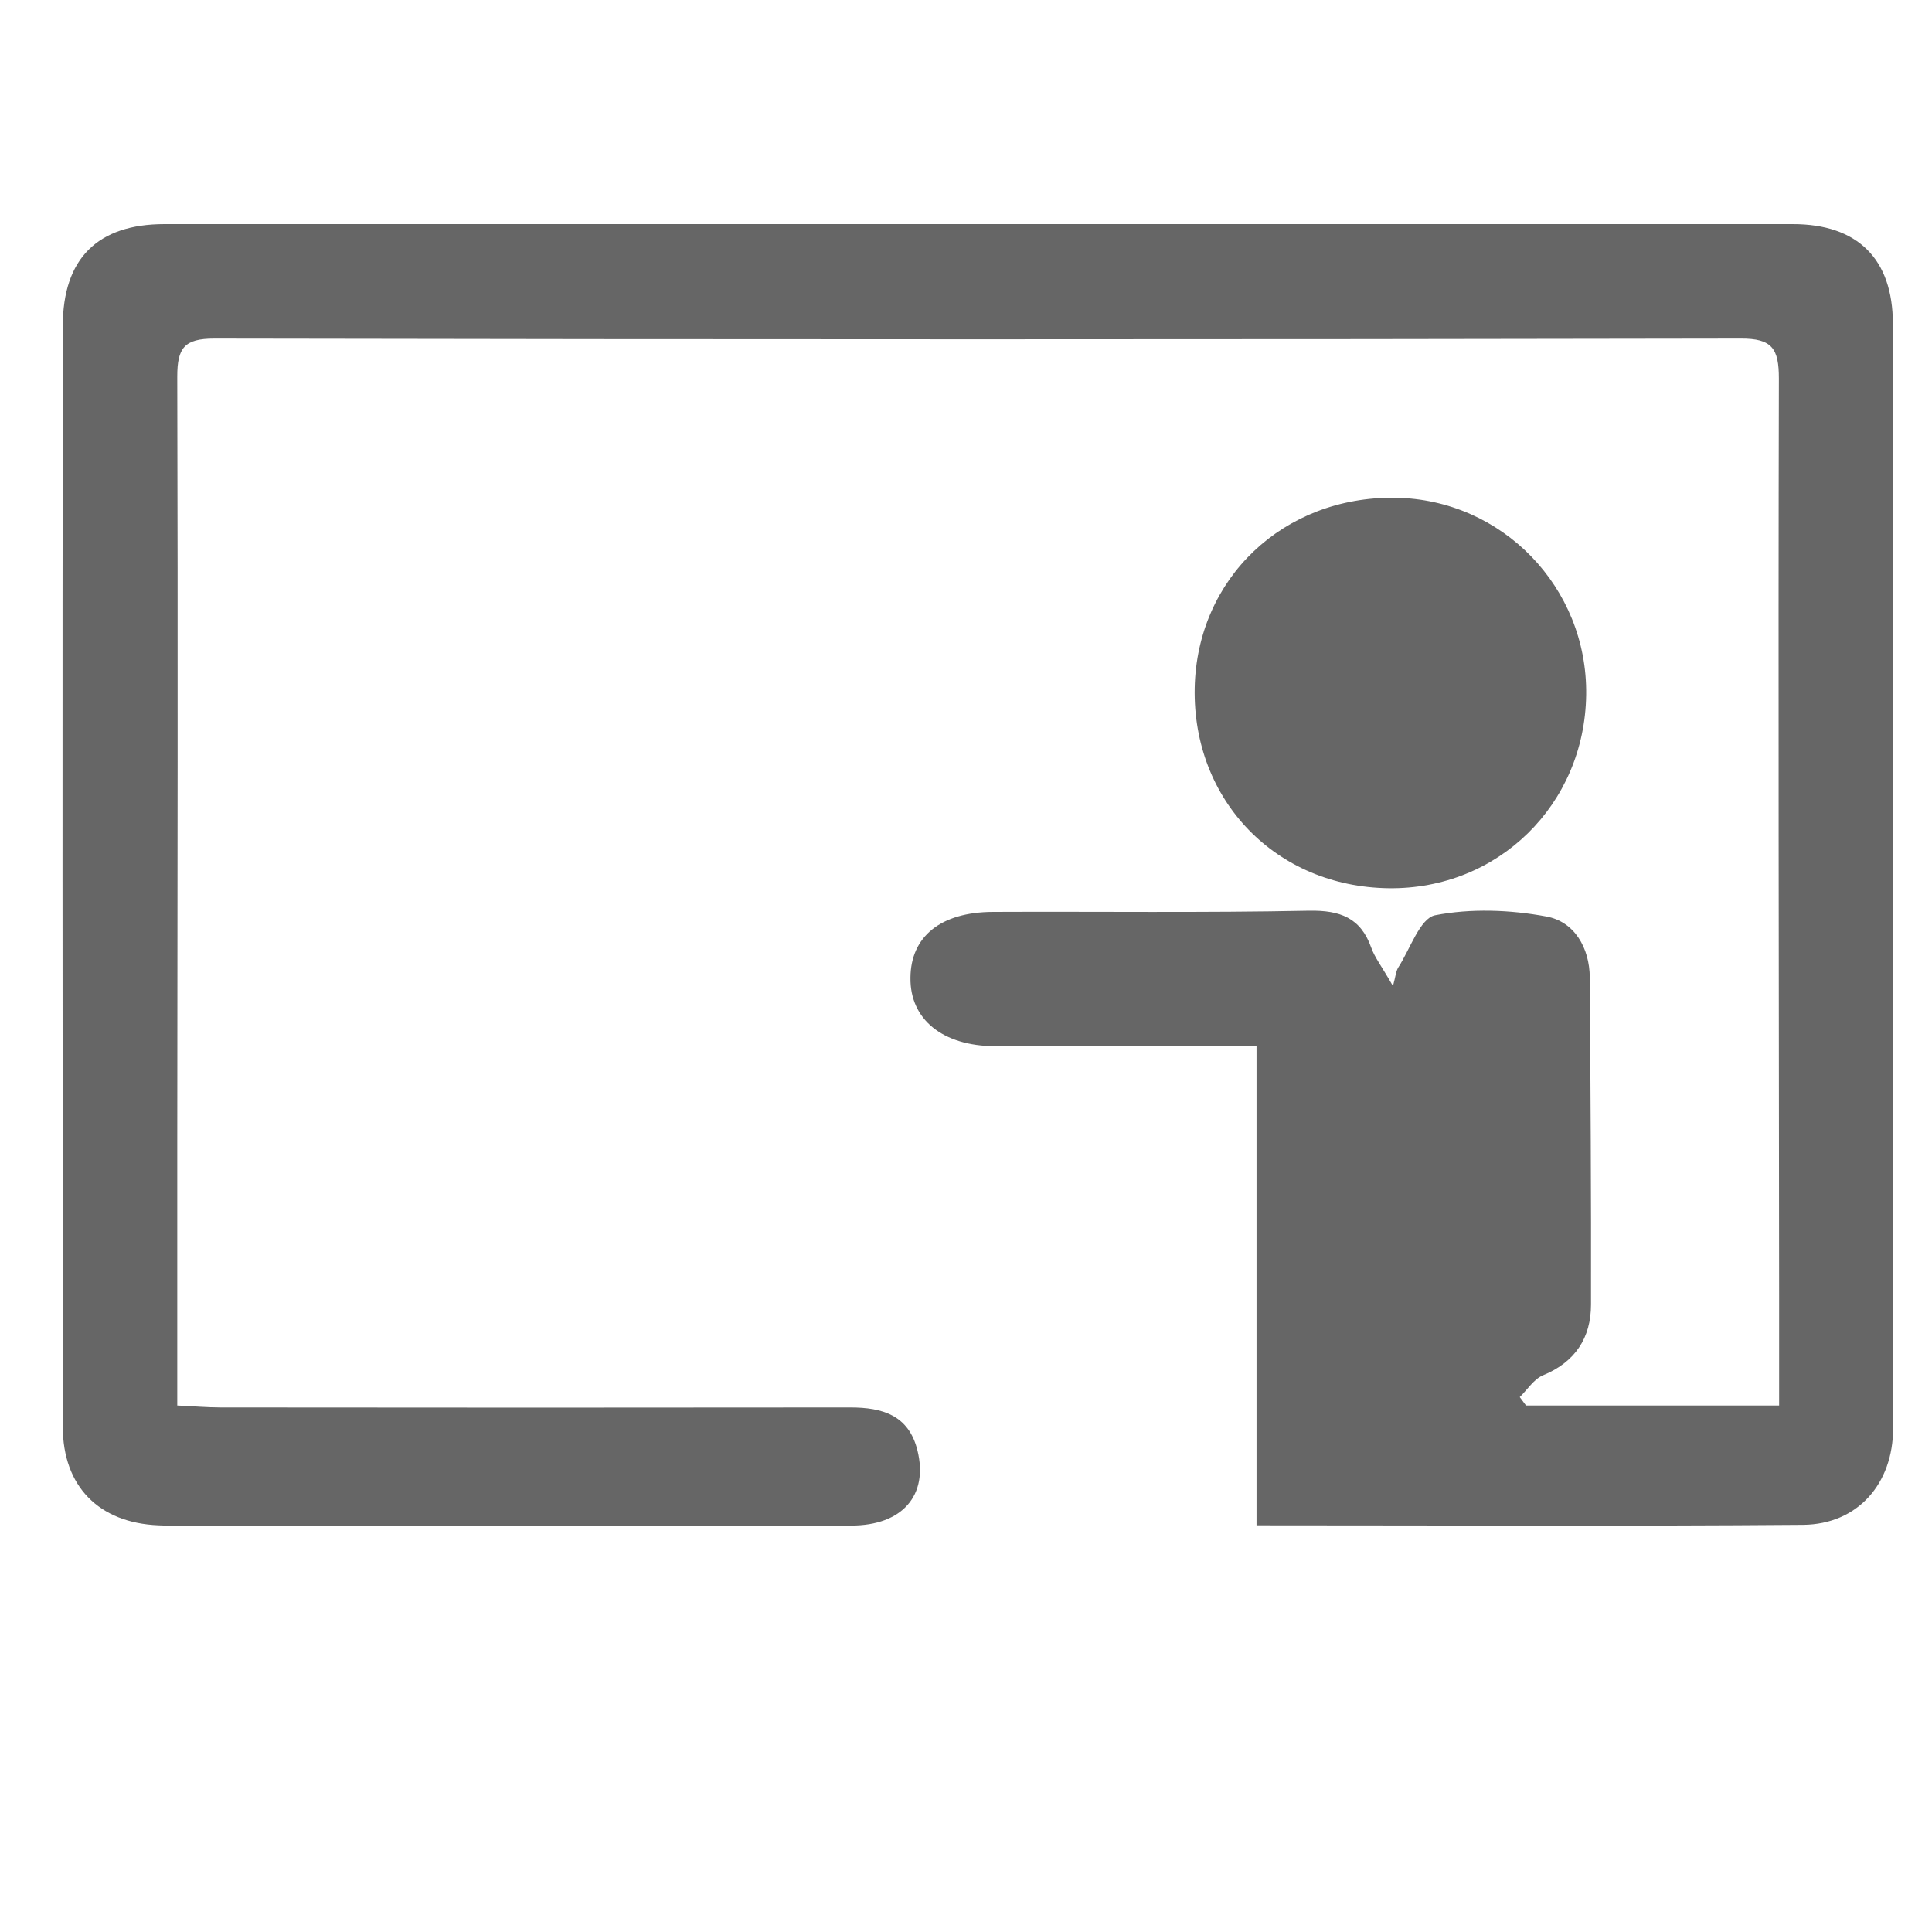
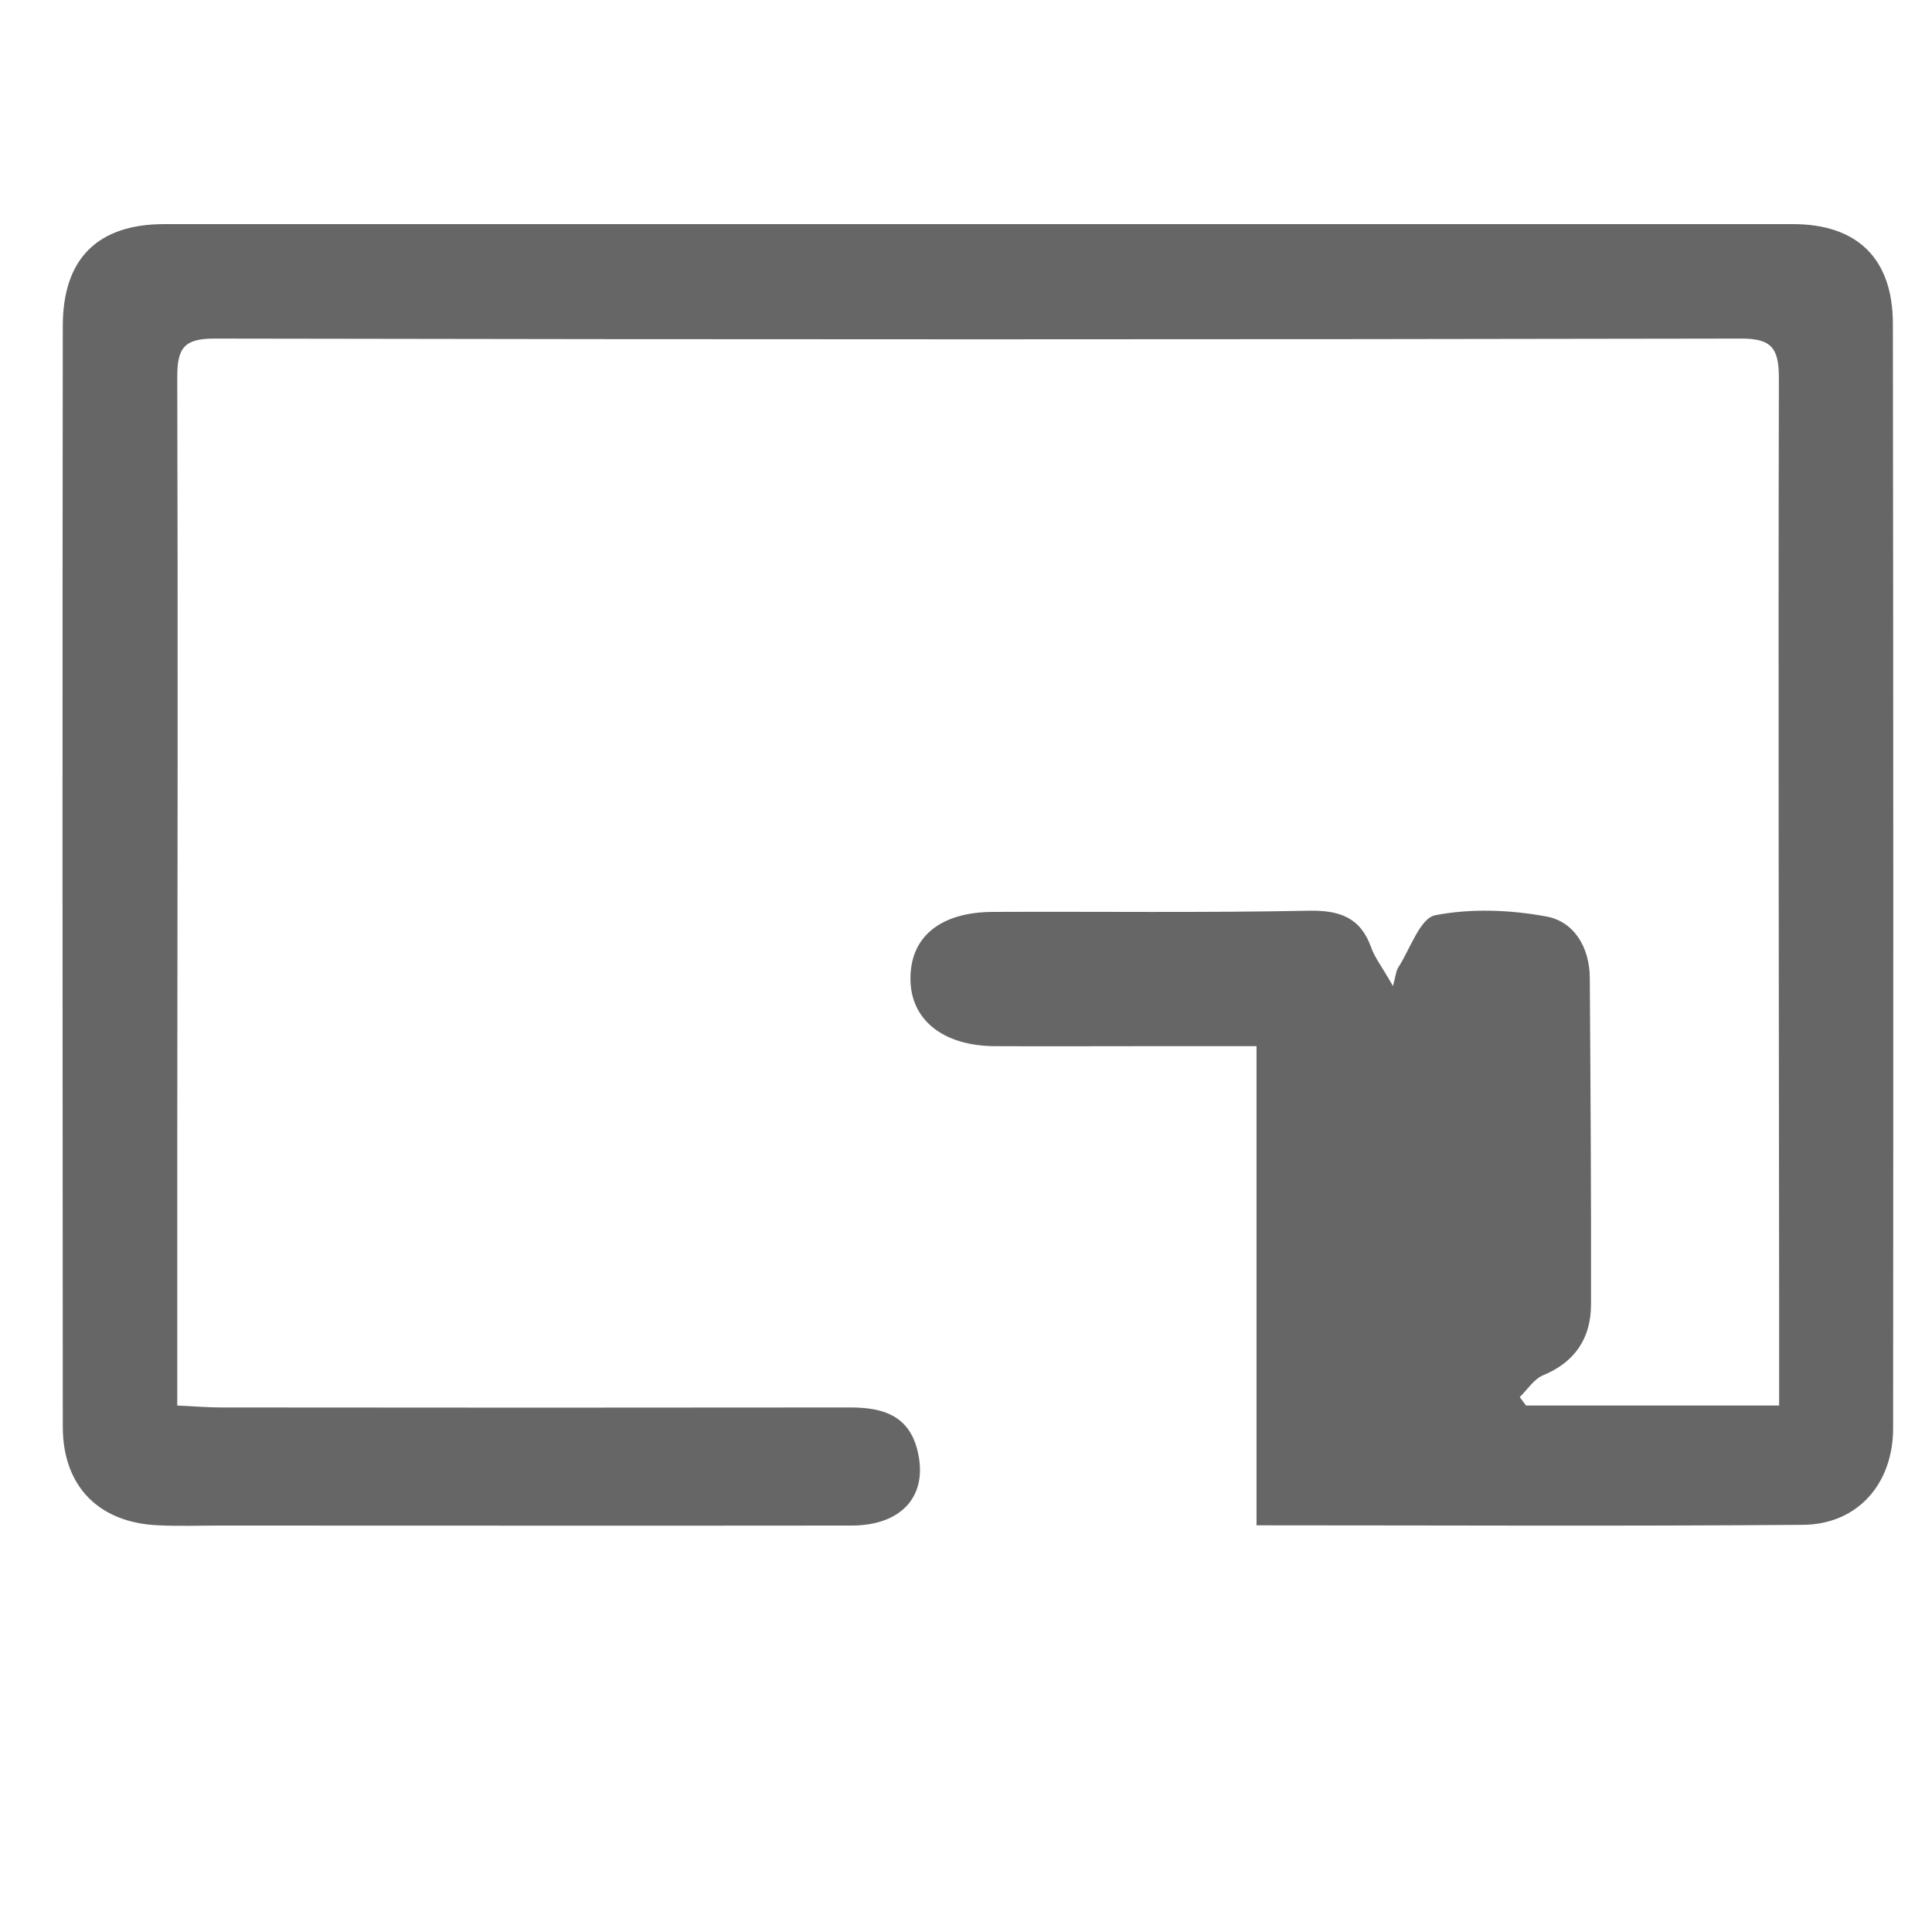
<svg xmlns="http://www.w3.org/2000/svg" version="1.1" id="Layer_1" x="0px" y="0px" viewBox="0 0 800 800" style="enable-background:new 0 0 800 800;" xml:space="preserve">
  <style type="text/css">
	.st0{fill:#666666;}
</style>
  <g>
    <path class="st0" d="M520.3,631.6c0-66.6,0-131.4,0-198.4c-16.4,0-31.8,0-47.1,0c-20.4,0-40.8,0.1-61.2,0   c-21.7-0.1-35.2-11.1-35-28.3c0.1-17.1,12.5-27.2,34.1-27.3c43.7-0.2,87.4,0.4,131-0.5c12.8-0.2,21.3,2.9,25.7,15.3   c1.4,4,4.2,7.5,9,15.9c1.1-4,1.2-6.1,2.2-7.7c4.9-7.6,9-20.3,15.2-21.6c14.8-2.9,31.1-2.3,46.1,0.5c11.6,2.1,17.9,12.9,18,25.3   c0.3,45.1,0.6,90.3,0.5,135.4c0,13.7-6.5,23.8-19.9,29.3c-3.8,1.6-6.4,5.9-9.6,9c0.9,1.2,1.7,2.3,2.6,3.5c34.2,0,68.4,0,104.8,0   c0-15.6,0-30.5,0-45.4c-0.1-126.6-0.4-253.2-0.1-379.8c0-12.4-2.7-16.7-15.9-16.6c-210.7,0.4-421.4,0.4-632,0   c-12.4,0-15.3,3.9-15.3,15.7c0.3,106.3,0.1,212.6,0,318.9c0,35.2,0,70.4,0,107.2c6.9,0.3,12.4,0.8,18,0.8   c86.9,0.1,173.8,0.1,260.7,0c13.3,0,24.2,3.2,27.8,17.8c4.6,18.6-6.3,31.1-27.4,31.1c-87.4,0.1-174.7,0-262.1,0   c-8.3,0-16.5,0.3-24.8-0.1c-24.6-1-39.6-16.1-39.6-40.8c-0.1-151.9-0.2-303.9,0-455.8c0-28,14.5-42.2,42.1-42.2   c224.8,0,449.5,0,674.3,0c26.7,0,41.4,14.3,41.4,41.3c0.2,152.4,0.2,304.8,0.1,457.3c0,23-14.7,39.8-37.3,40   C672,632,597.3,631.6,520.3,631.6z" />
-     <path class="st0" d="M575,367.8c-46.6-0.6-81.2-36.3-80.3-82.9c0.9-45.4,36.7-79.4,83-78.8c44.3,0.6,79.7,37.1,79.1,81.6   C656.2,333.2,620.3,368.4,575,367.8z" />
  </g>
</svg>